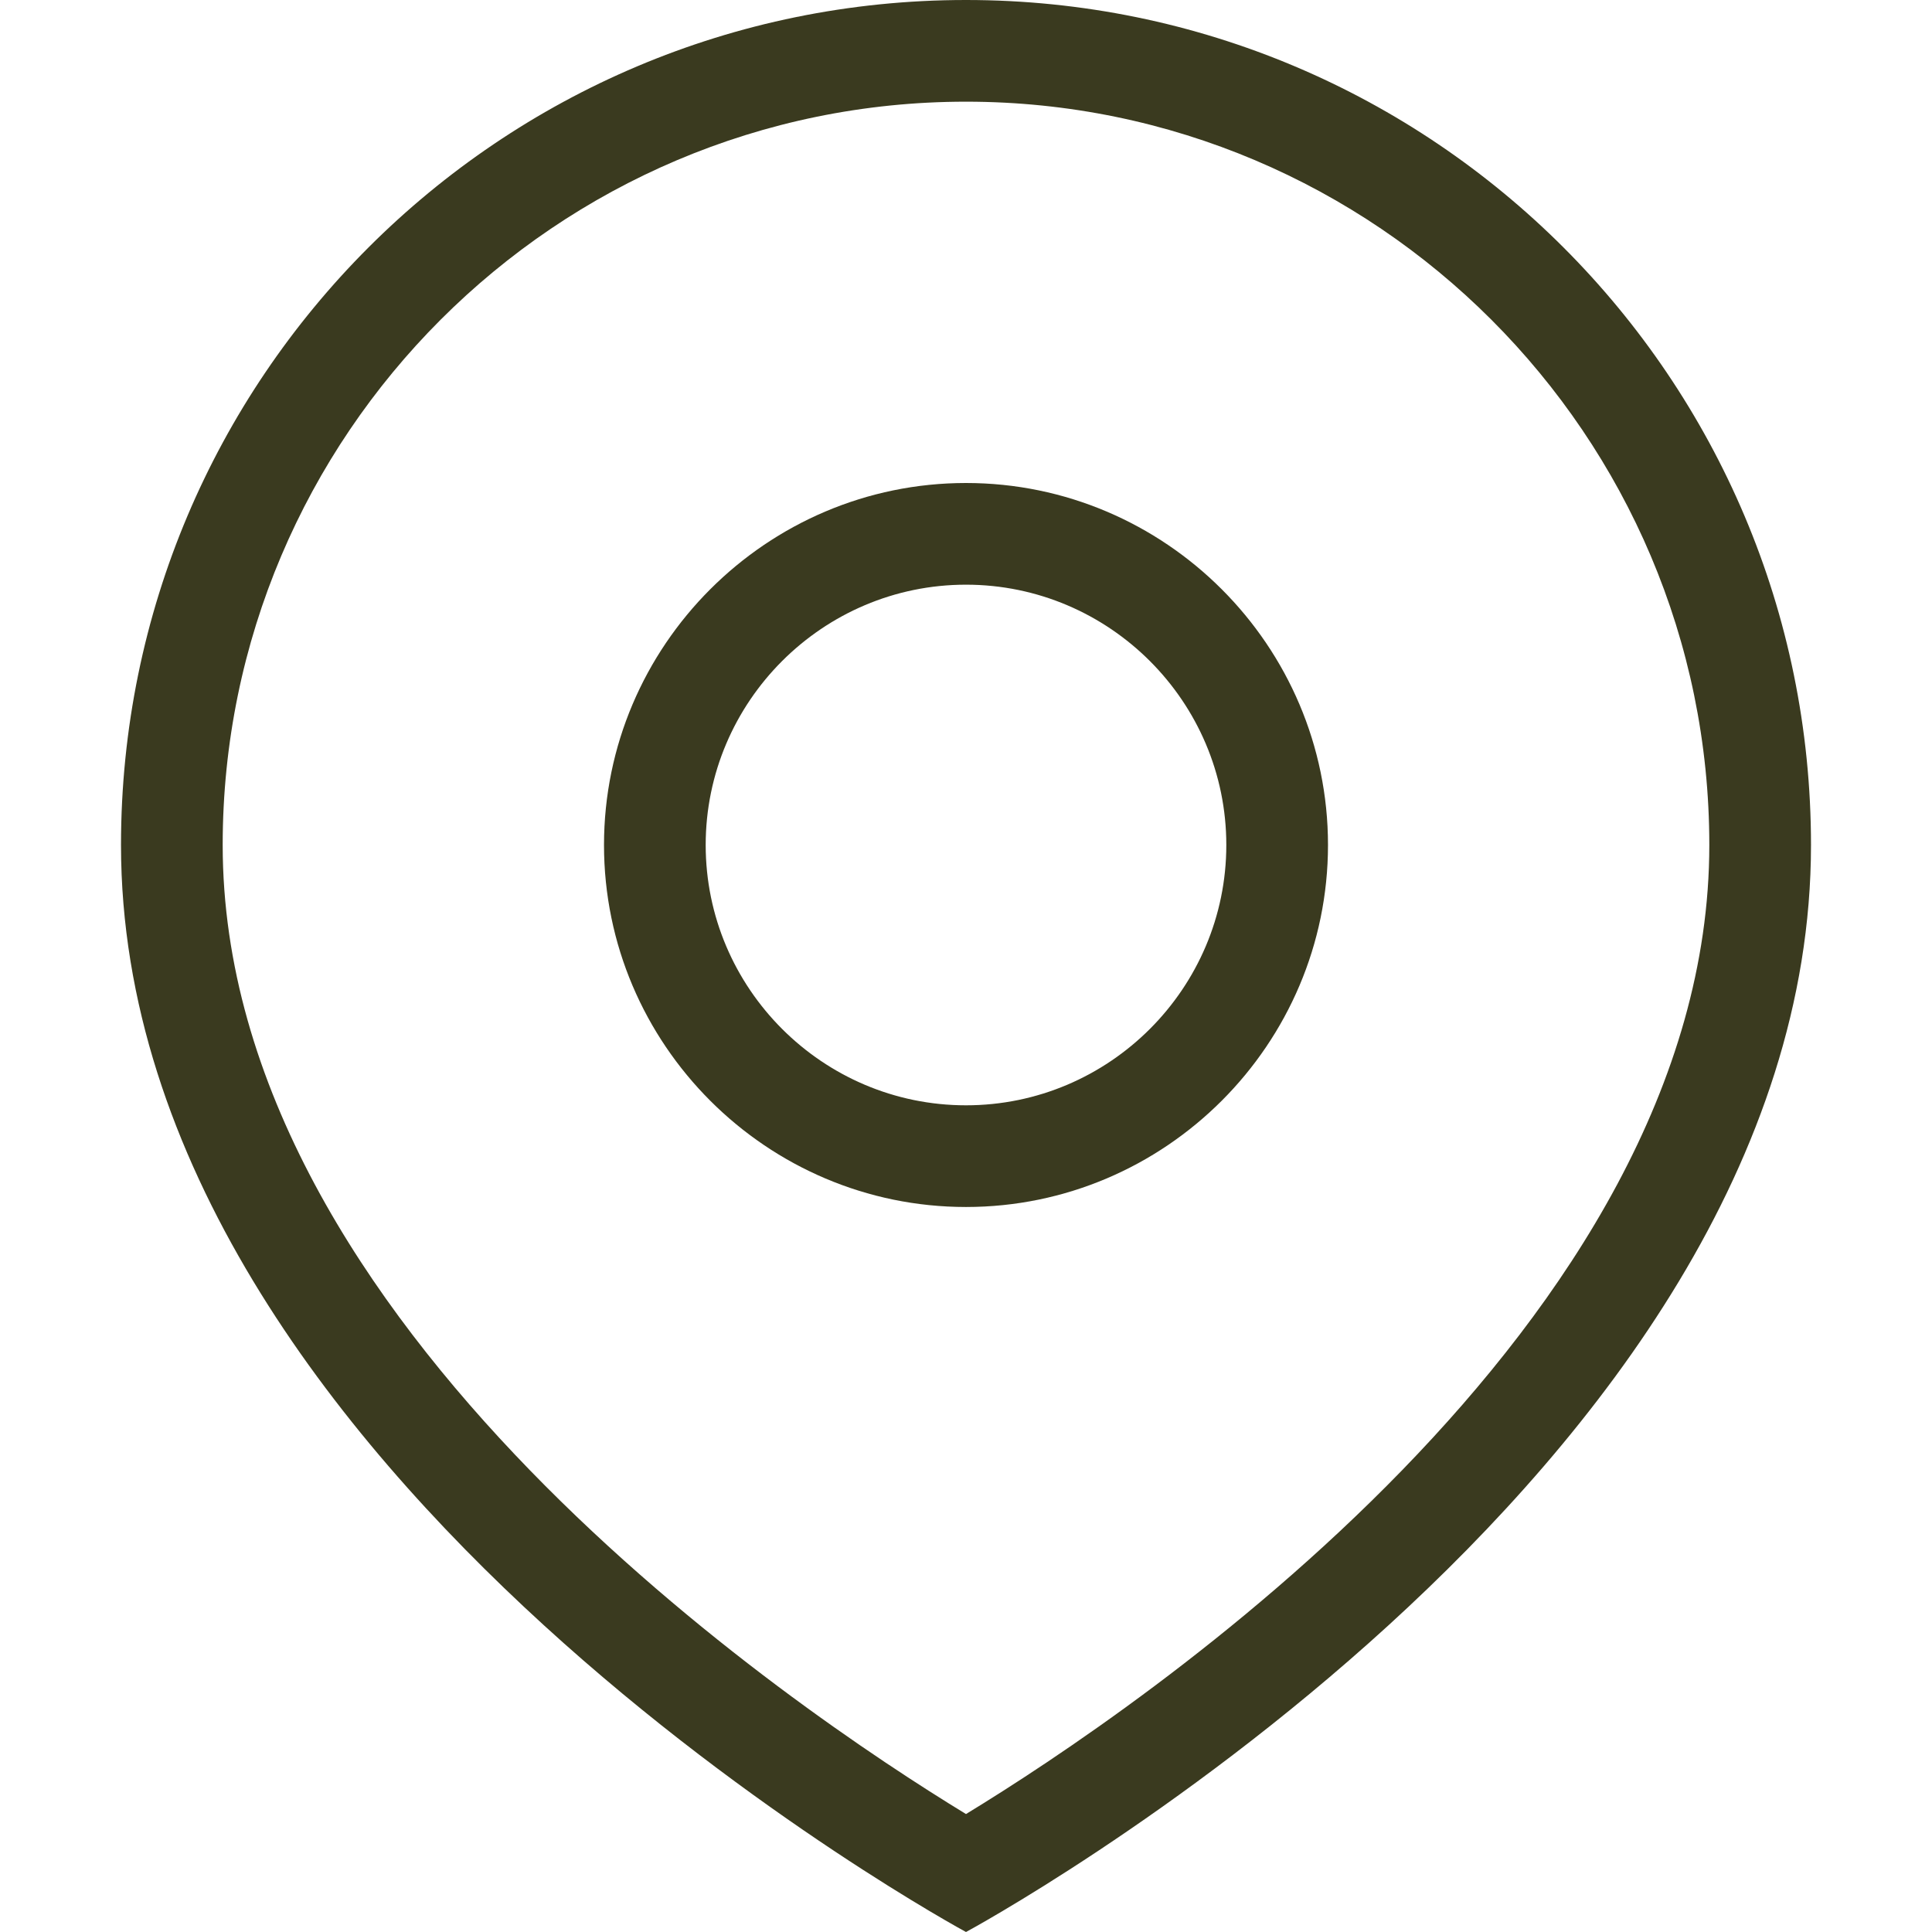
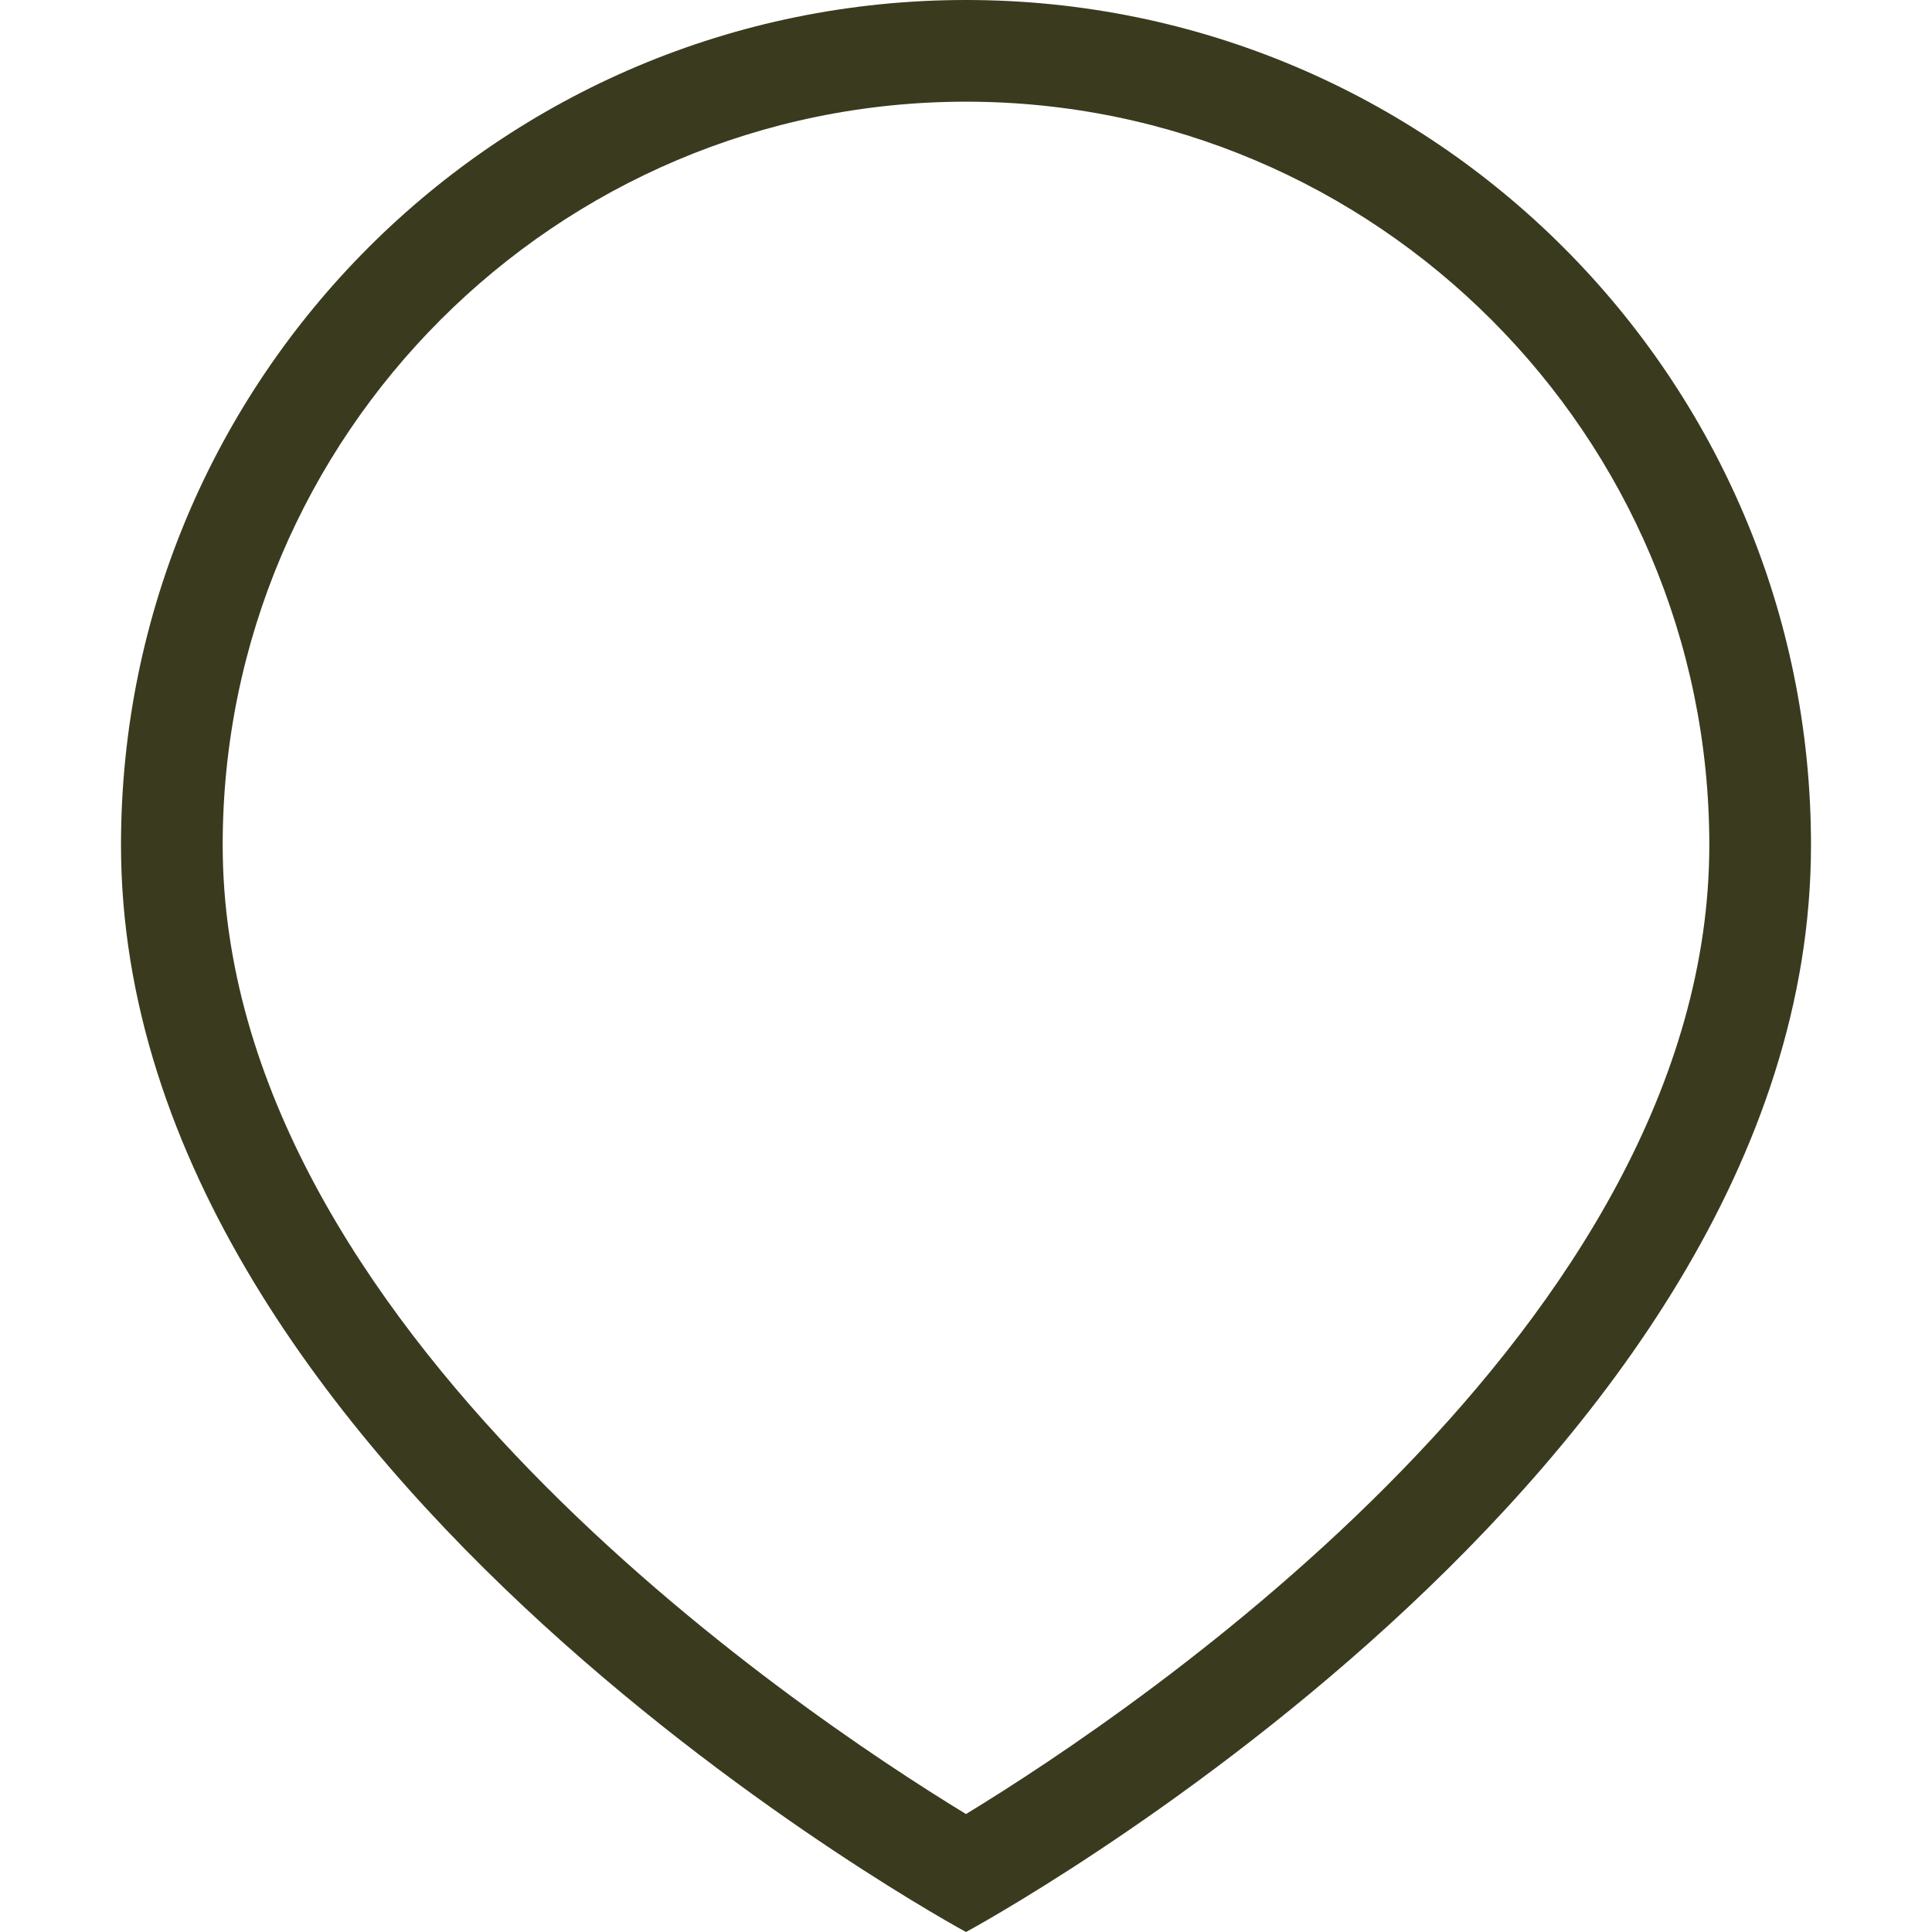
<svg xmlns="http://www.w3.org/2000/svg" id="_レイヤー_2" viewBox="0 0 19 19">
  <defs>
    <style>.cls-1{fill:none;}.cls-1,.cls-2{stroke-width:0px;}.cls-2{fill:#3a3a1f;}</style>
  </defs>
  <g id="_デザイン">
    <path class="cls-2" d="m9.5,1c4.03,0,7.31,3.28,7.31,7.31,0,4.72-5.62,8.5-7.31,9.53-1.69-1.03-7.31-4.81-7.31-9.53,0-4.03,3.28-7.31,7.31-7.31m0-1C4.91,0,1.19,3.72,1.19,8.31c0,6.2,8.31,10.69,8.31,10.69,0,0,8.31-4.48,8.31-10.69C17.81,3.72,14.09,0,9.5,0h0Z" />
-     <path class="cls-2" d="m9.5,5.75c1.41,0,2.56,1.15,2.56,2.56s-1.15,2.56-2.56,2.56-2.56-1.15-2.56-2.56,1.15-2.56,2.56-2.56m0-1c-1.96,0-3.56,1.6-3.56,3.56s1.6,3.56,3.56,3.56,3.56-1.6,3.56-3.56-1.6-3.56-3.56-3.56h0Z" />
    <rect class="cls-1" width="19" height="19" />
  </g>
</svg>